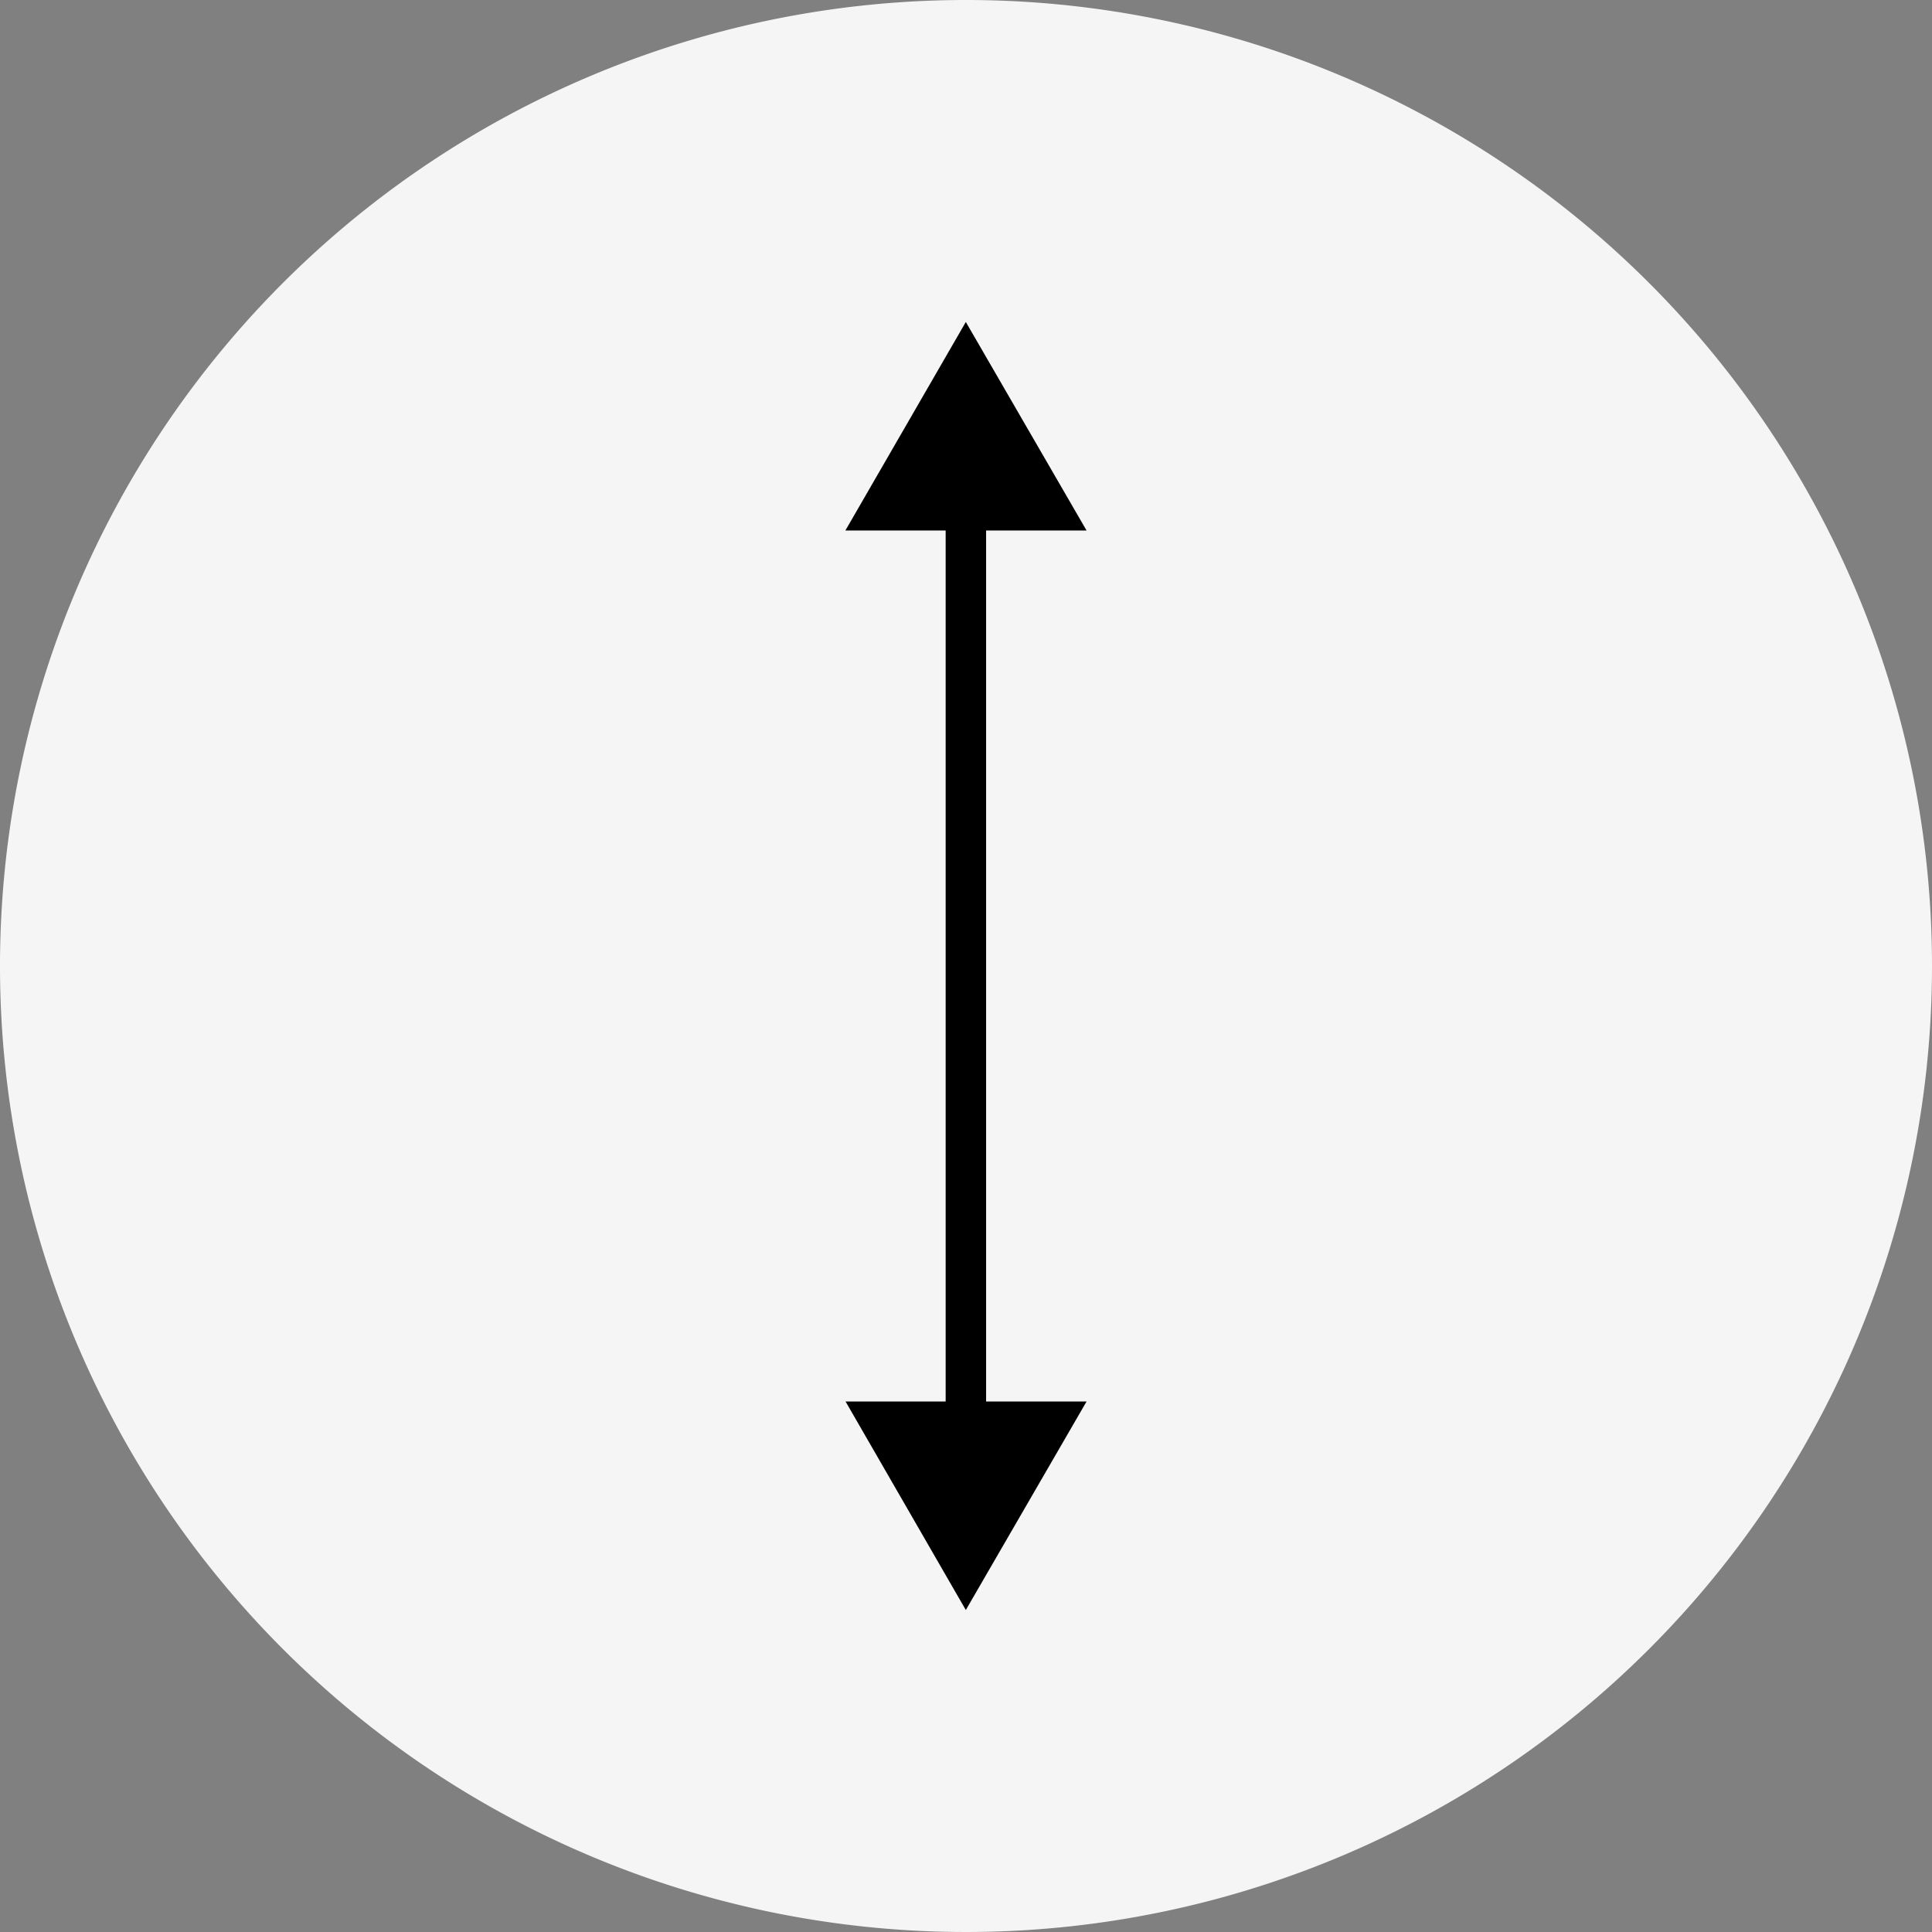
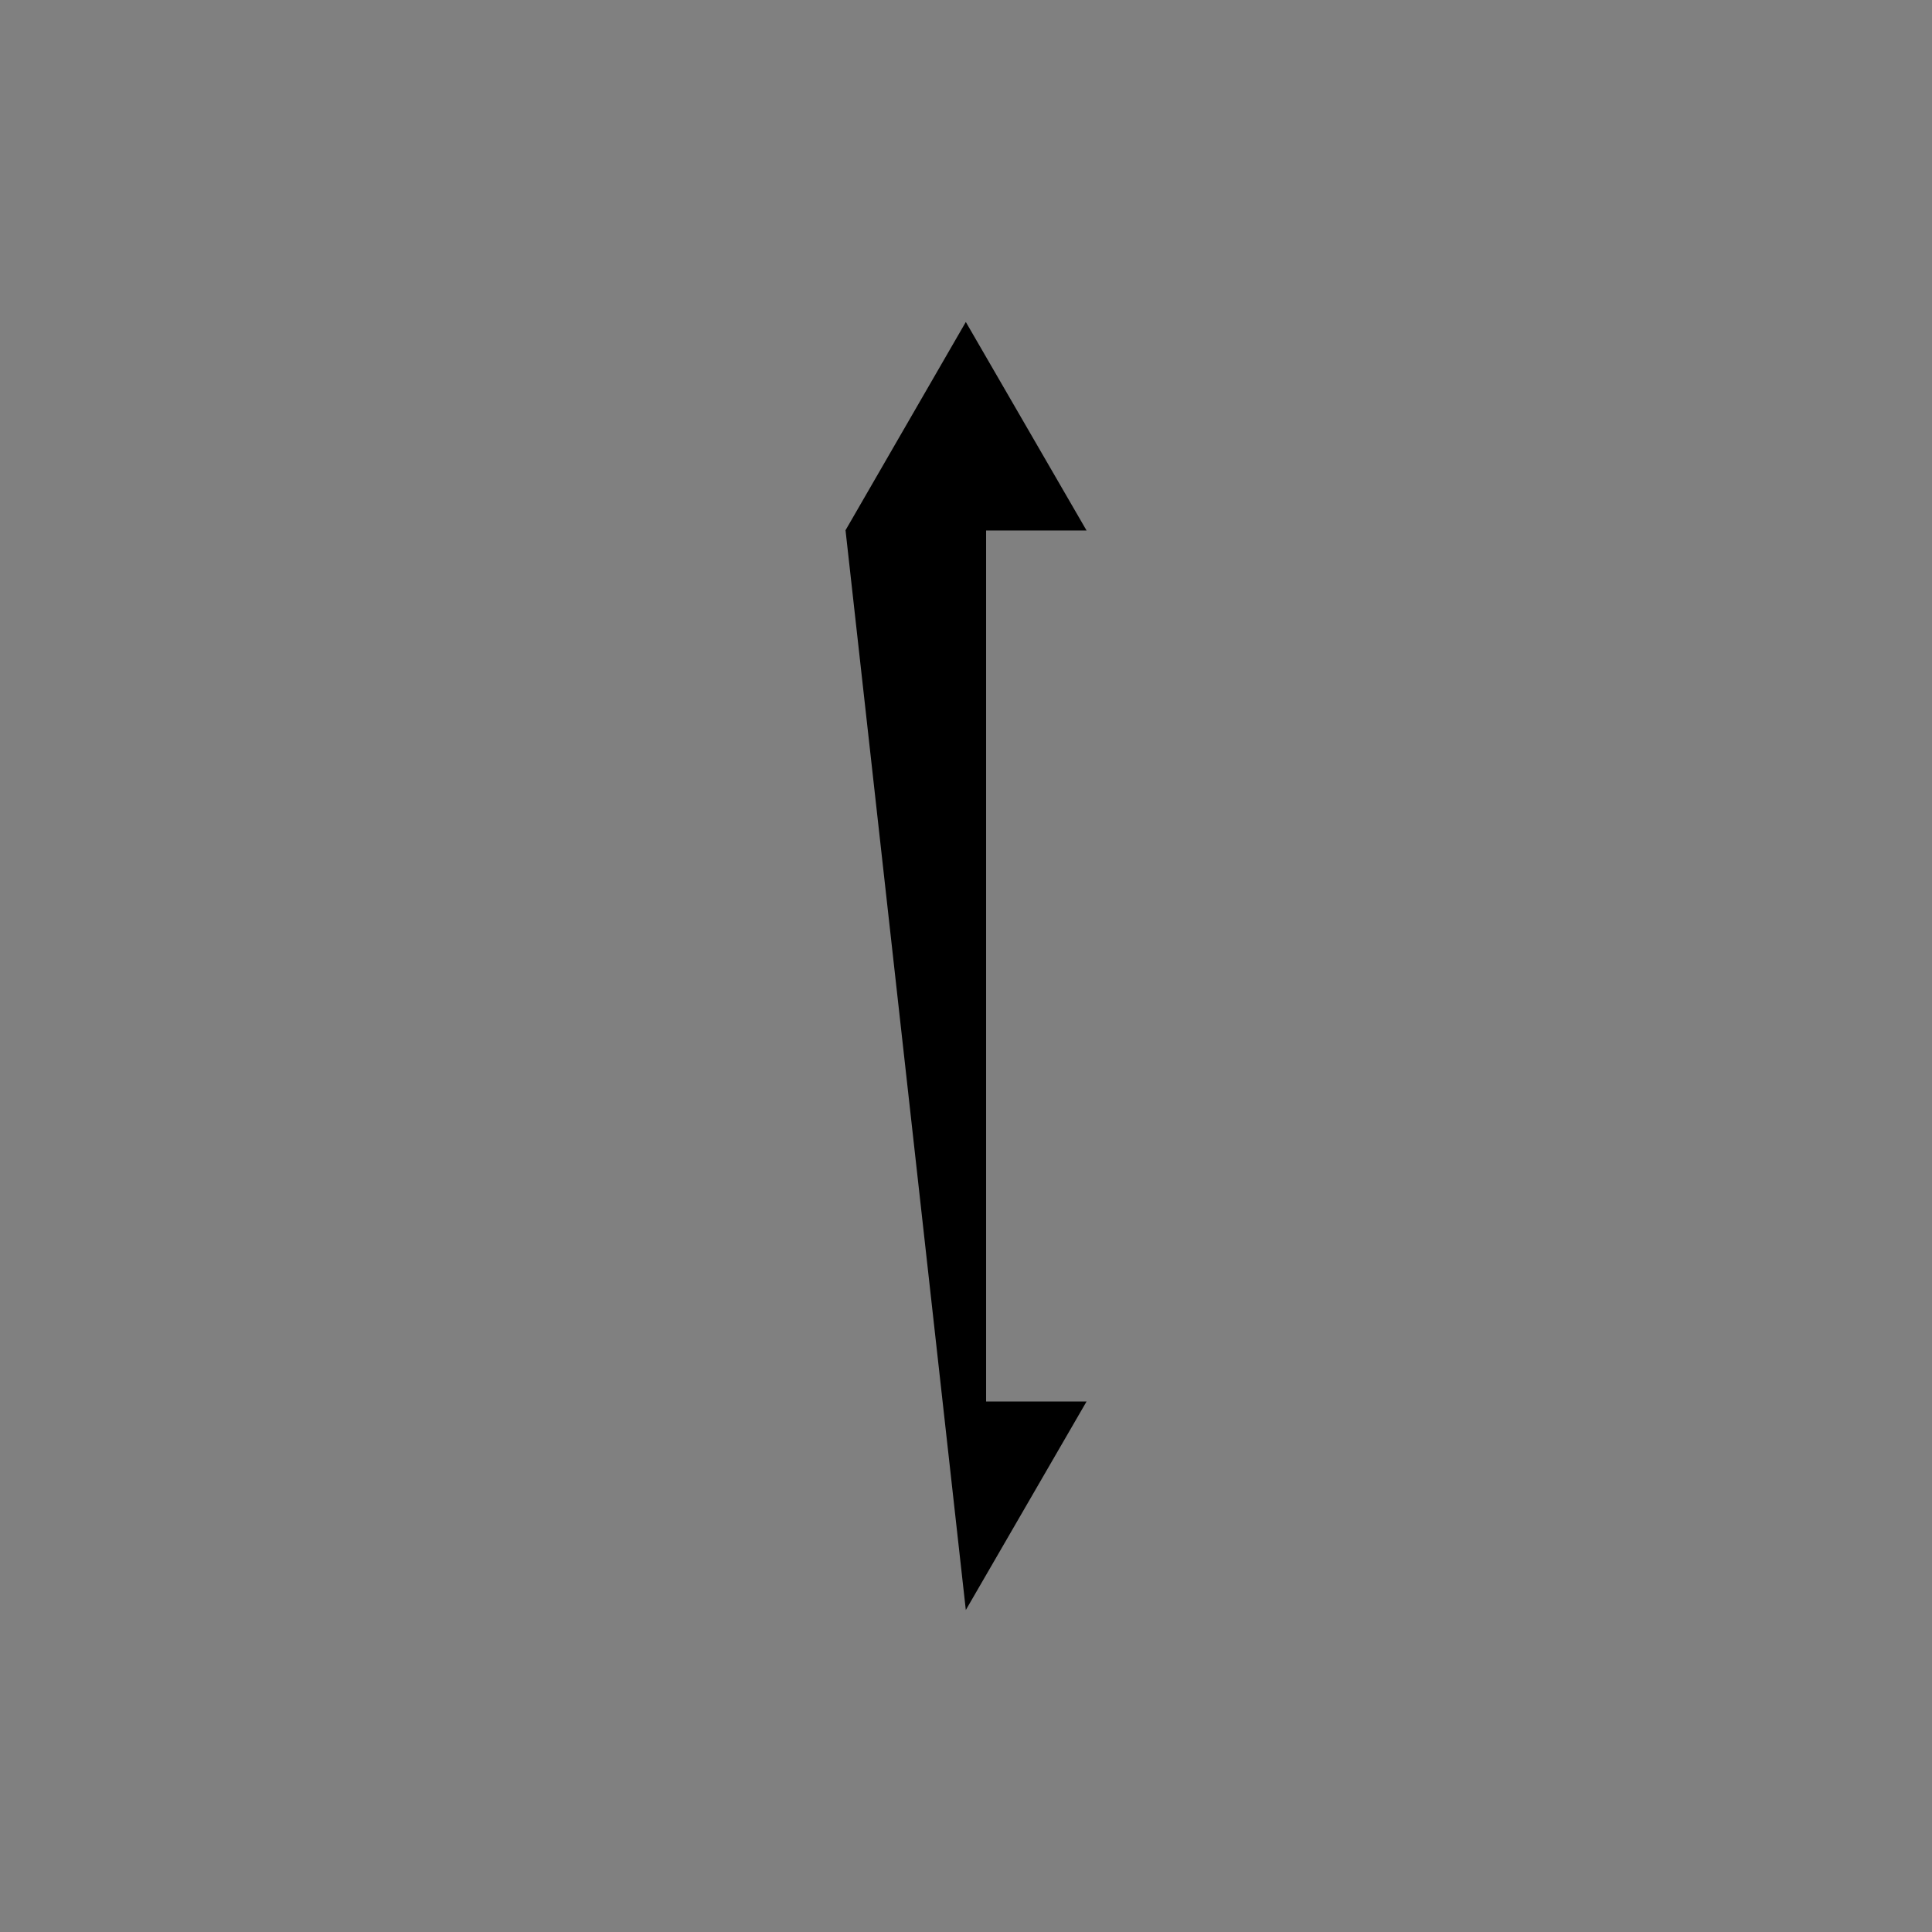
<svg xmlns="http://www.w3.org/2000/svg" width="32" height="32" viewBox="0 0 32 32">
  <rect x="0" y="0" width="32" height="32" fill="#808080" stroke="none" />
  <defs>
    <style>.a{fill:#f5f5f5;}</style>
  </defs>
  <g transform="translate(-57 -175.114)">
    <g transform="translate(57 175.114)">
-       <path class="a" d="M73,175.114a16,16,0,1,0,16,16A16,16,0,0,0,73,175.114Z" transform="translate(-57 -175.114)" />
-     </g>
-     <path d="M82,186.568,80,183.114l-1.995,3.454h1.661v14.426H78.008L80,204.448,82,200.994H80.336V186.568Z" transform="translate(-7.003 -2.667)" />
+       </g>
+     <path d="M82,186.568,80,183.114l-1.995,3.454h1.661H78.008L80,204.448,82,200.994H80.336V186.568Z" transform="translate(-7.003 -2.667)" />
  </g>
</svg>